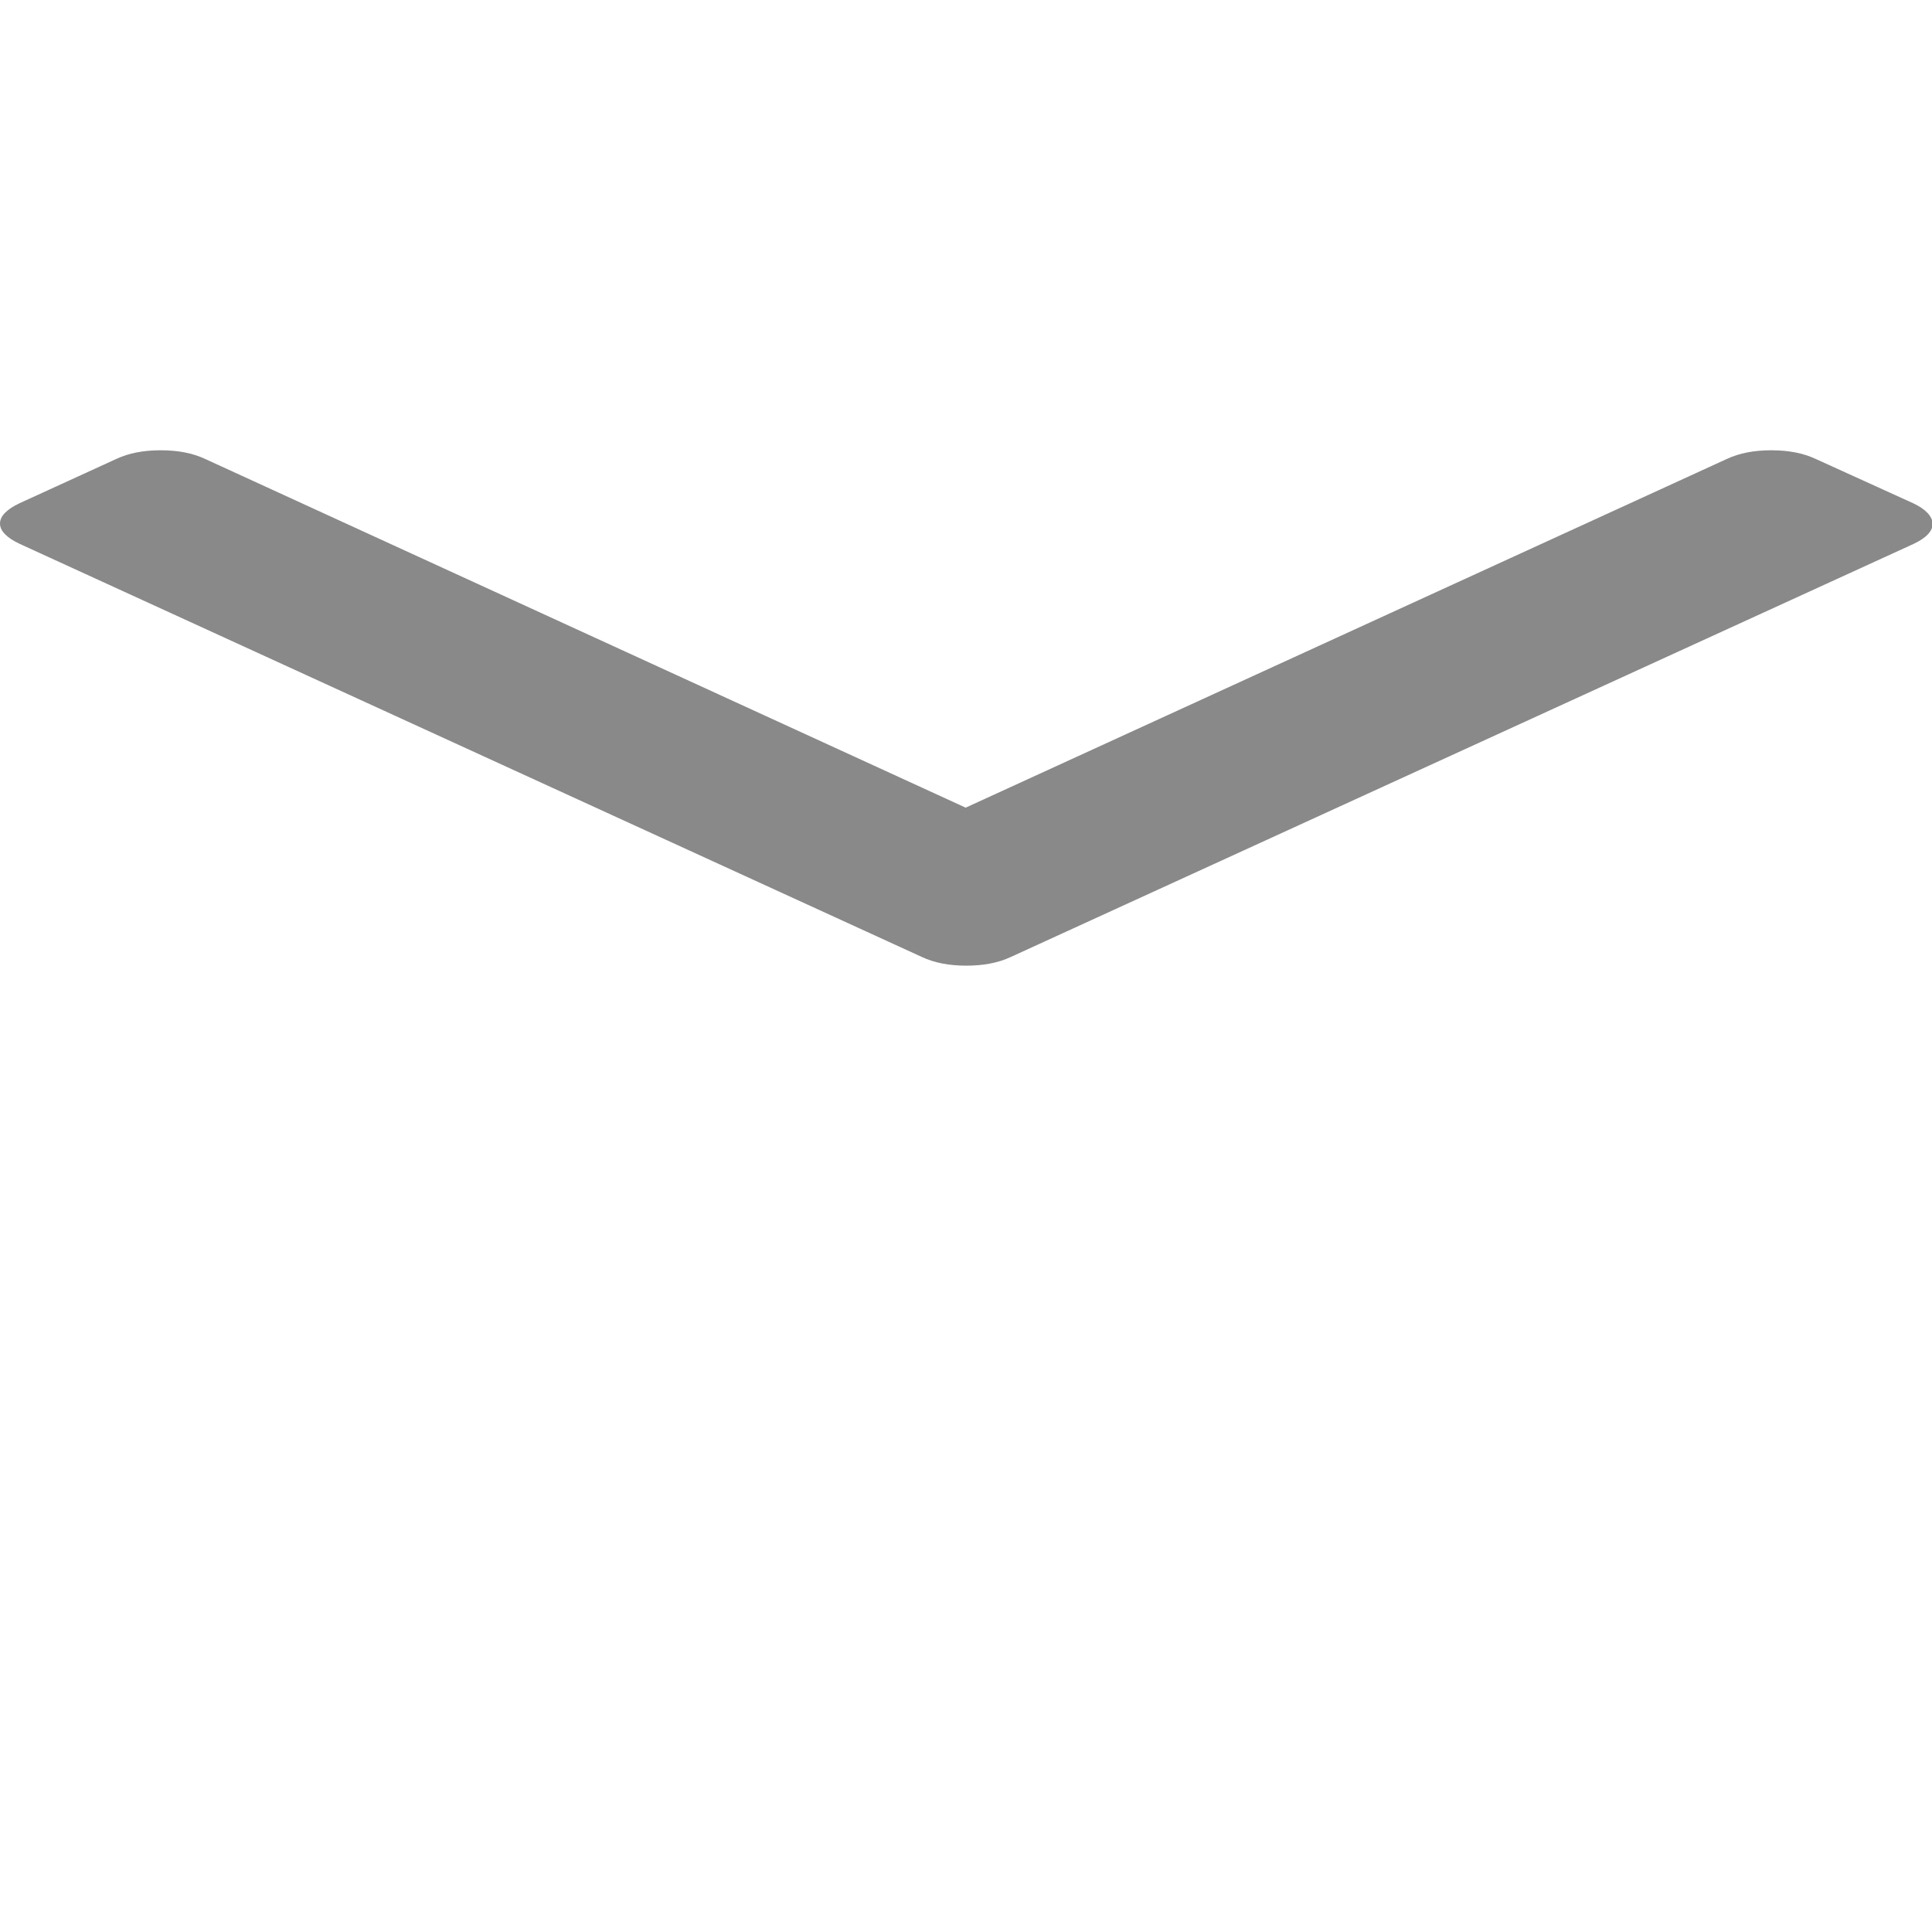
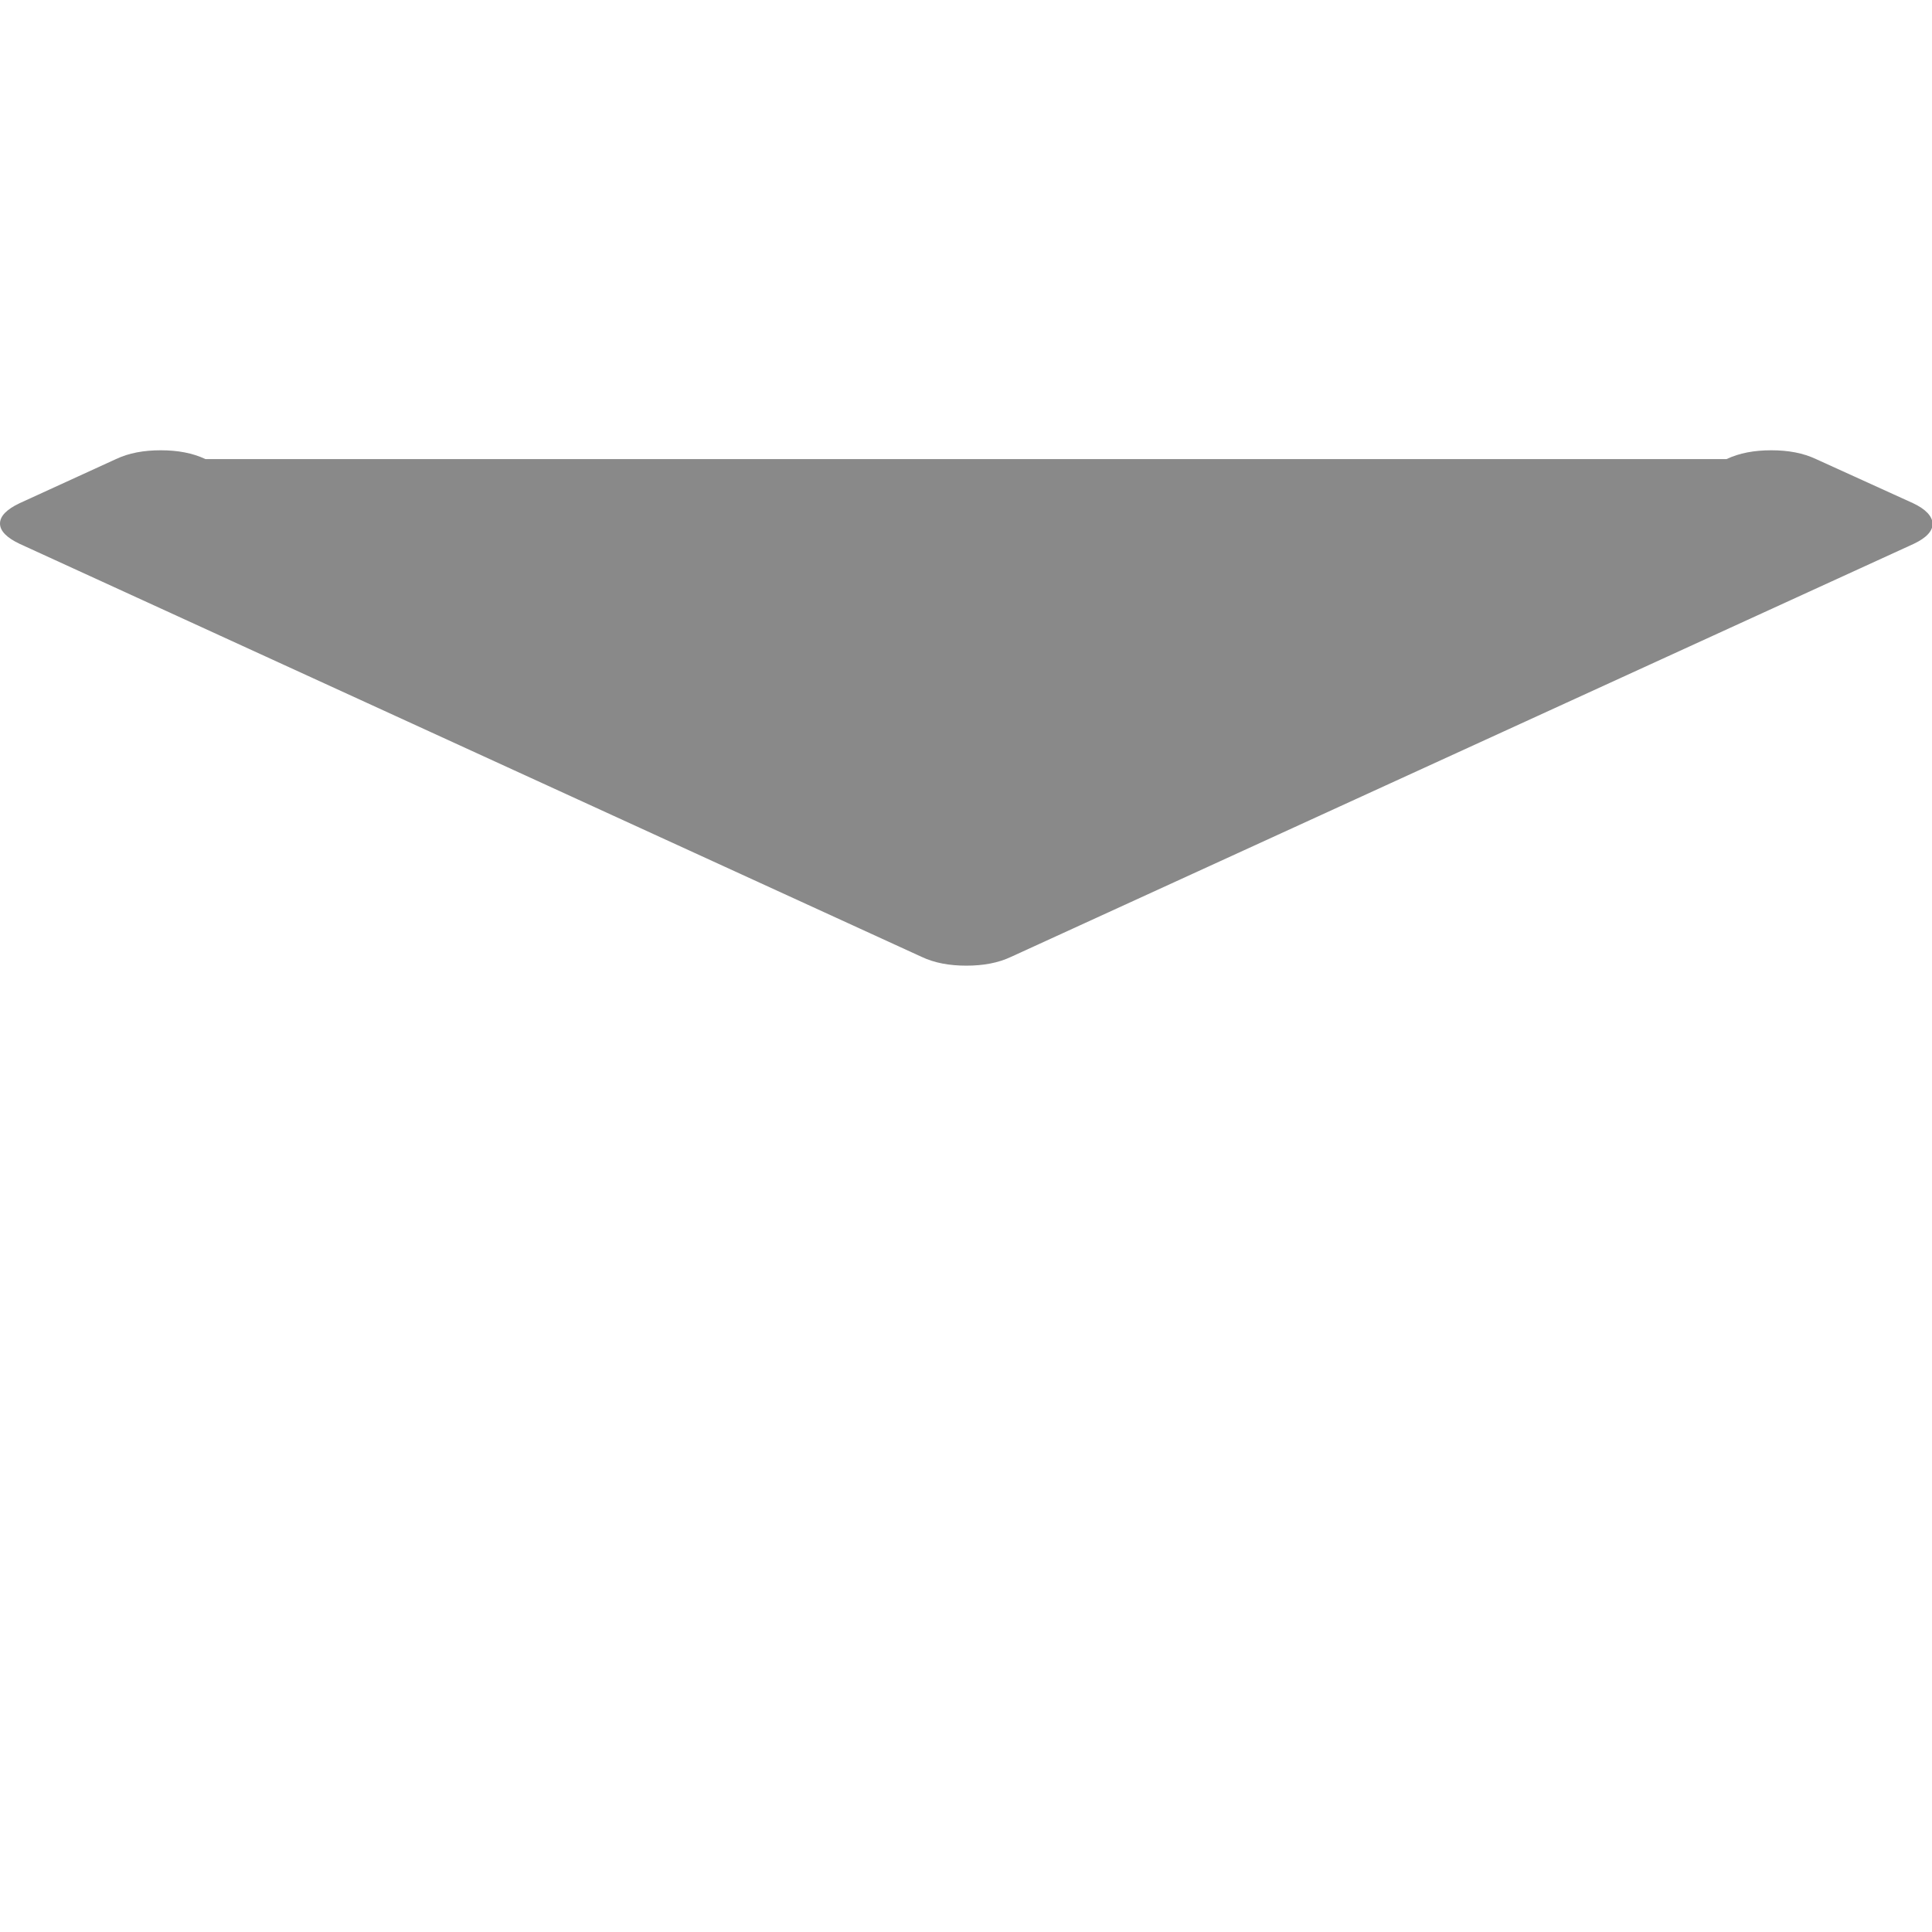
<svg xmlns="http://www.w3.org/2000/svg" version="1.1" id="Capa_1" x="0px" y="0px" viewBox="0 0 284.9 284.9" style="enable-background:new 0 0 284.9 284.9;" xml:space="preserve">
  <style type="text/css">
	.st0{fill:#898989;}
</style>
  <g>
-     <path class="st0" d="M282.1,74.2l-14.3-6.5c-1.9-0.9-4.1-1.3-6.6-1.3c-2.5,0-4.7,0.4-6.6,1.3l-112.2,51.4L30.3,67.7   c-1.9-0.9-4.1-1.3-6.6-1.3c-2.5,0-4.7,0.4-6.6,1.3L2.9,74.2c-1.9,0.9-2.9,1.9-2.9,3c0,1.1,1,2.1,2.9,3l133,60.9   c1.9,0.9,4.1,1.3,6.6,1.3c2.5,0,4.7-0.4,6.6-1.3l133.1-60.9c1.9-0.9,2.8-1.9,2.8-3C284.9,76.1,284,75.1,282.1,74.2z" />
+     <path class="st0" d="M282.1,74.2l-14.3-6.5c-1.9-0.9-4.1-1.3-6.6-1.3c-2.5,0-4.7,0.4-6.6,1.3L30.3,67.7   c-1.9-0.9-4.1-1.3-6.6-1.3c-2.5,0-4.7,0.4-6.6,1.3L2.9,74.2c-1.9,0.9-2.9,1.9-2.9,3c0,1.1,1,2.1,2.9,3l133,60.9   c1.9,0.9,4.1,1.3,6.6,1.3c2.5,0,4.7-0.4,6.6-1.3l133.1-60.9c1.9-0.9,2.8-1.9,2.8-3C284.9,76.1,284,75.1,282.1,74.2z" />
  </g>
</svg>